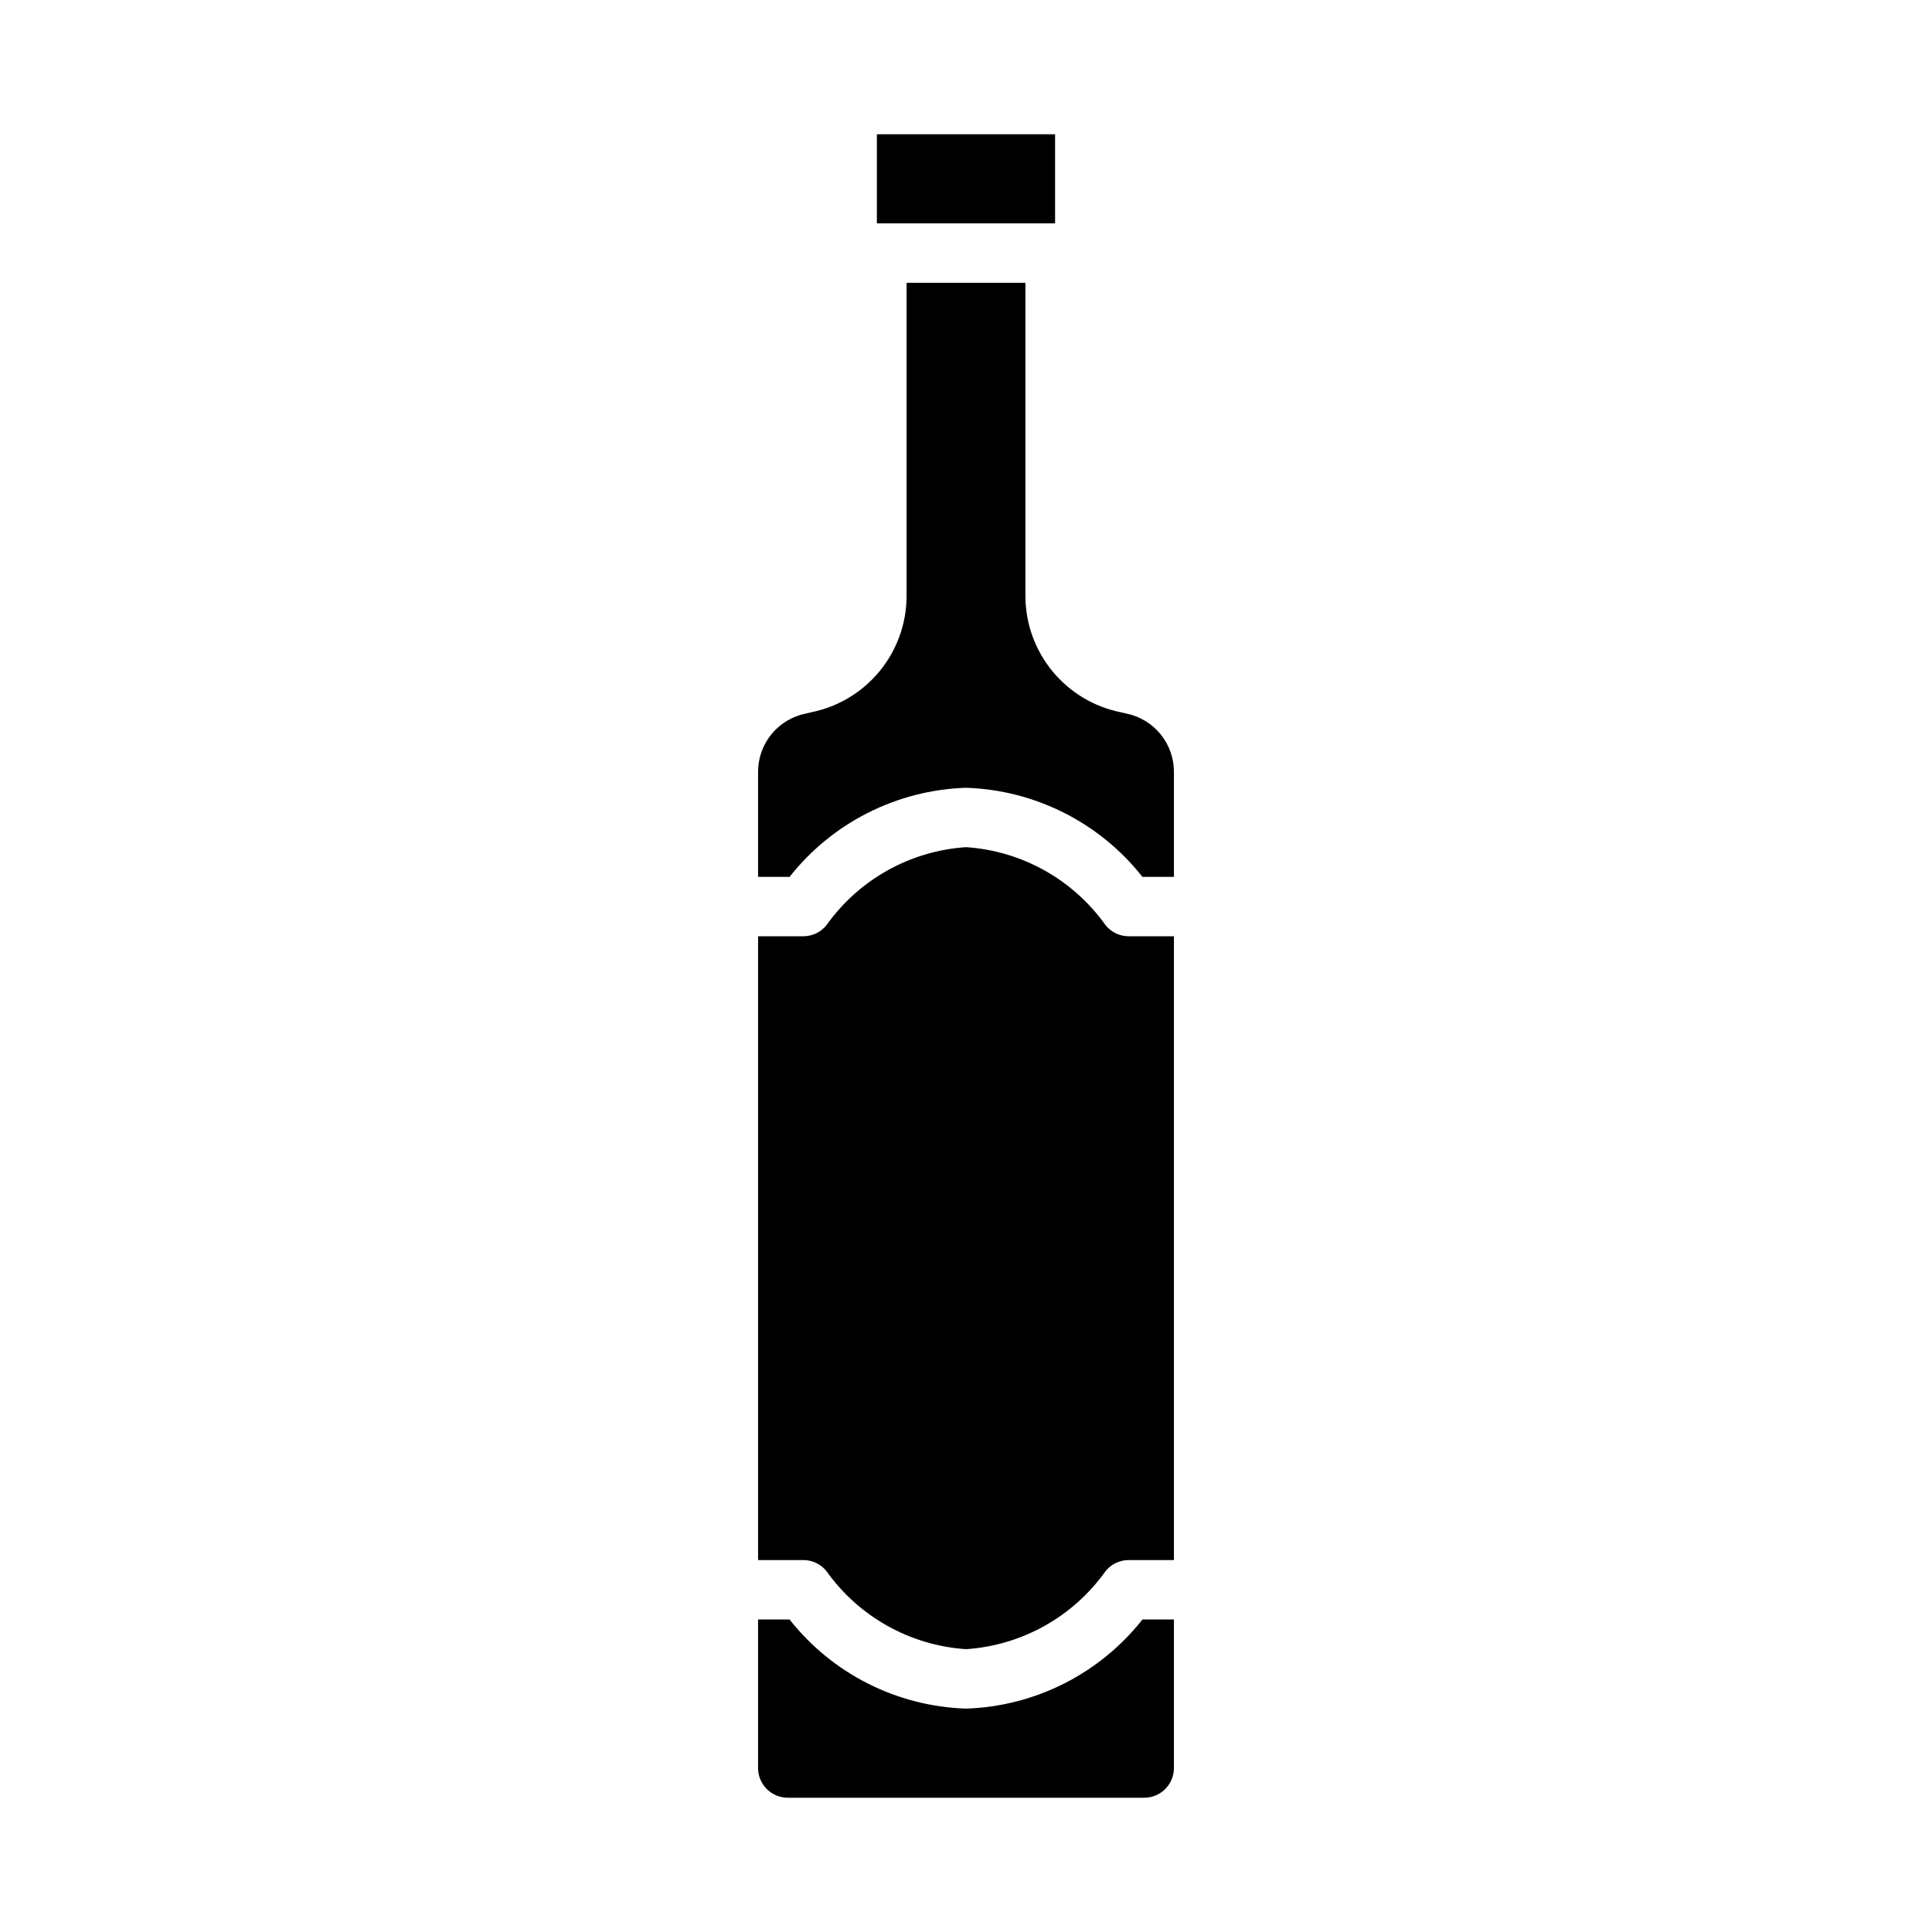
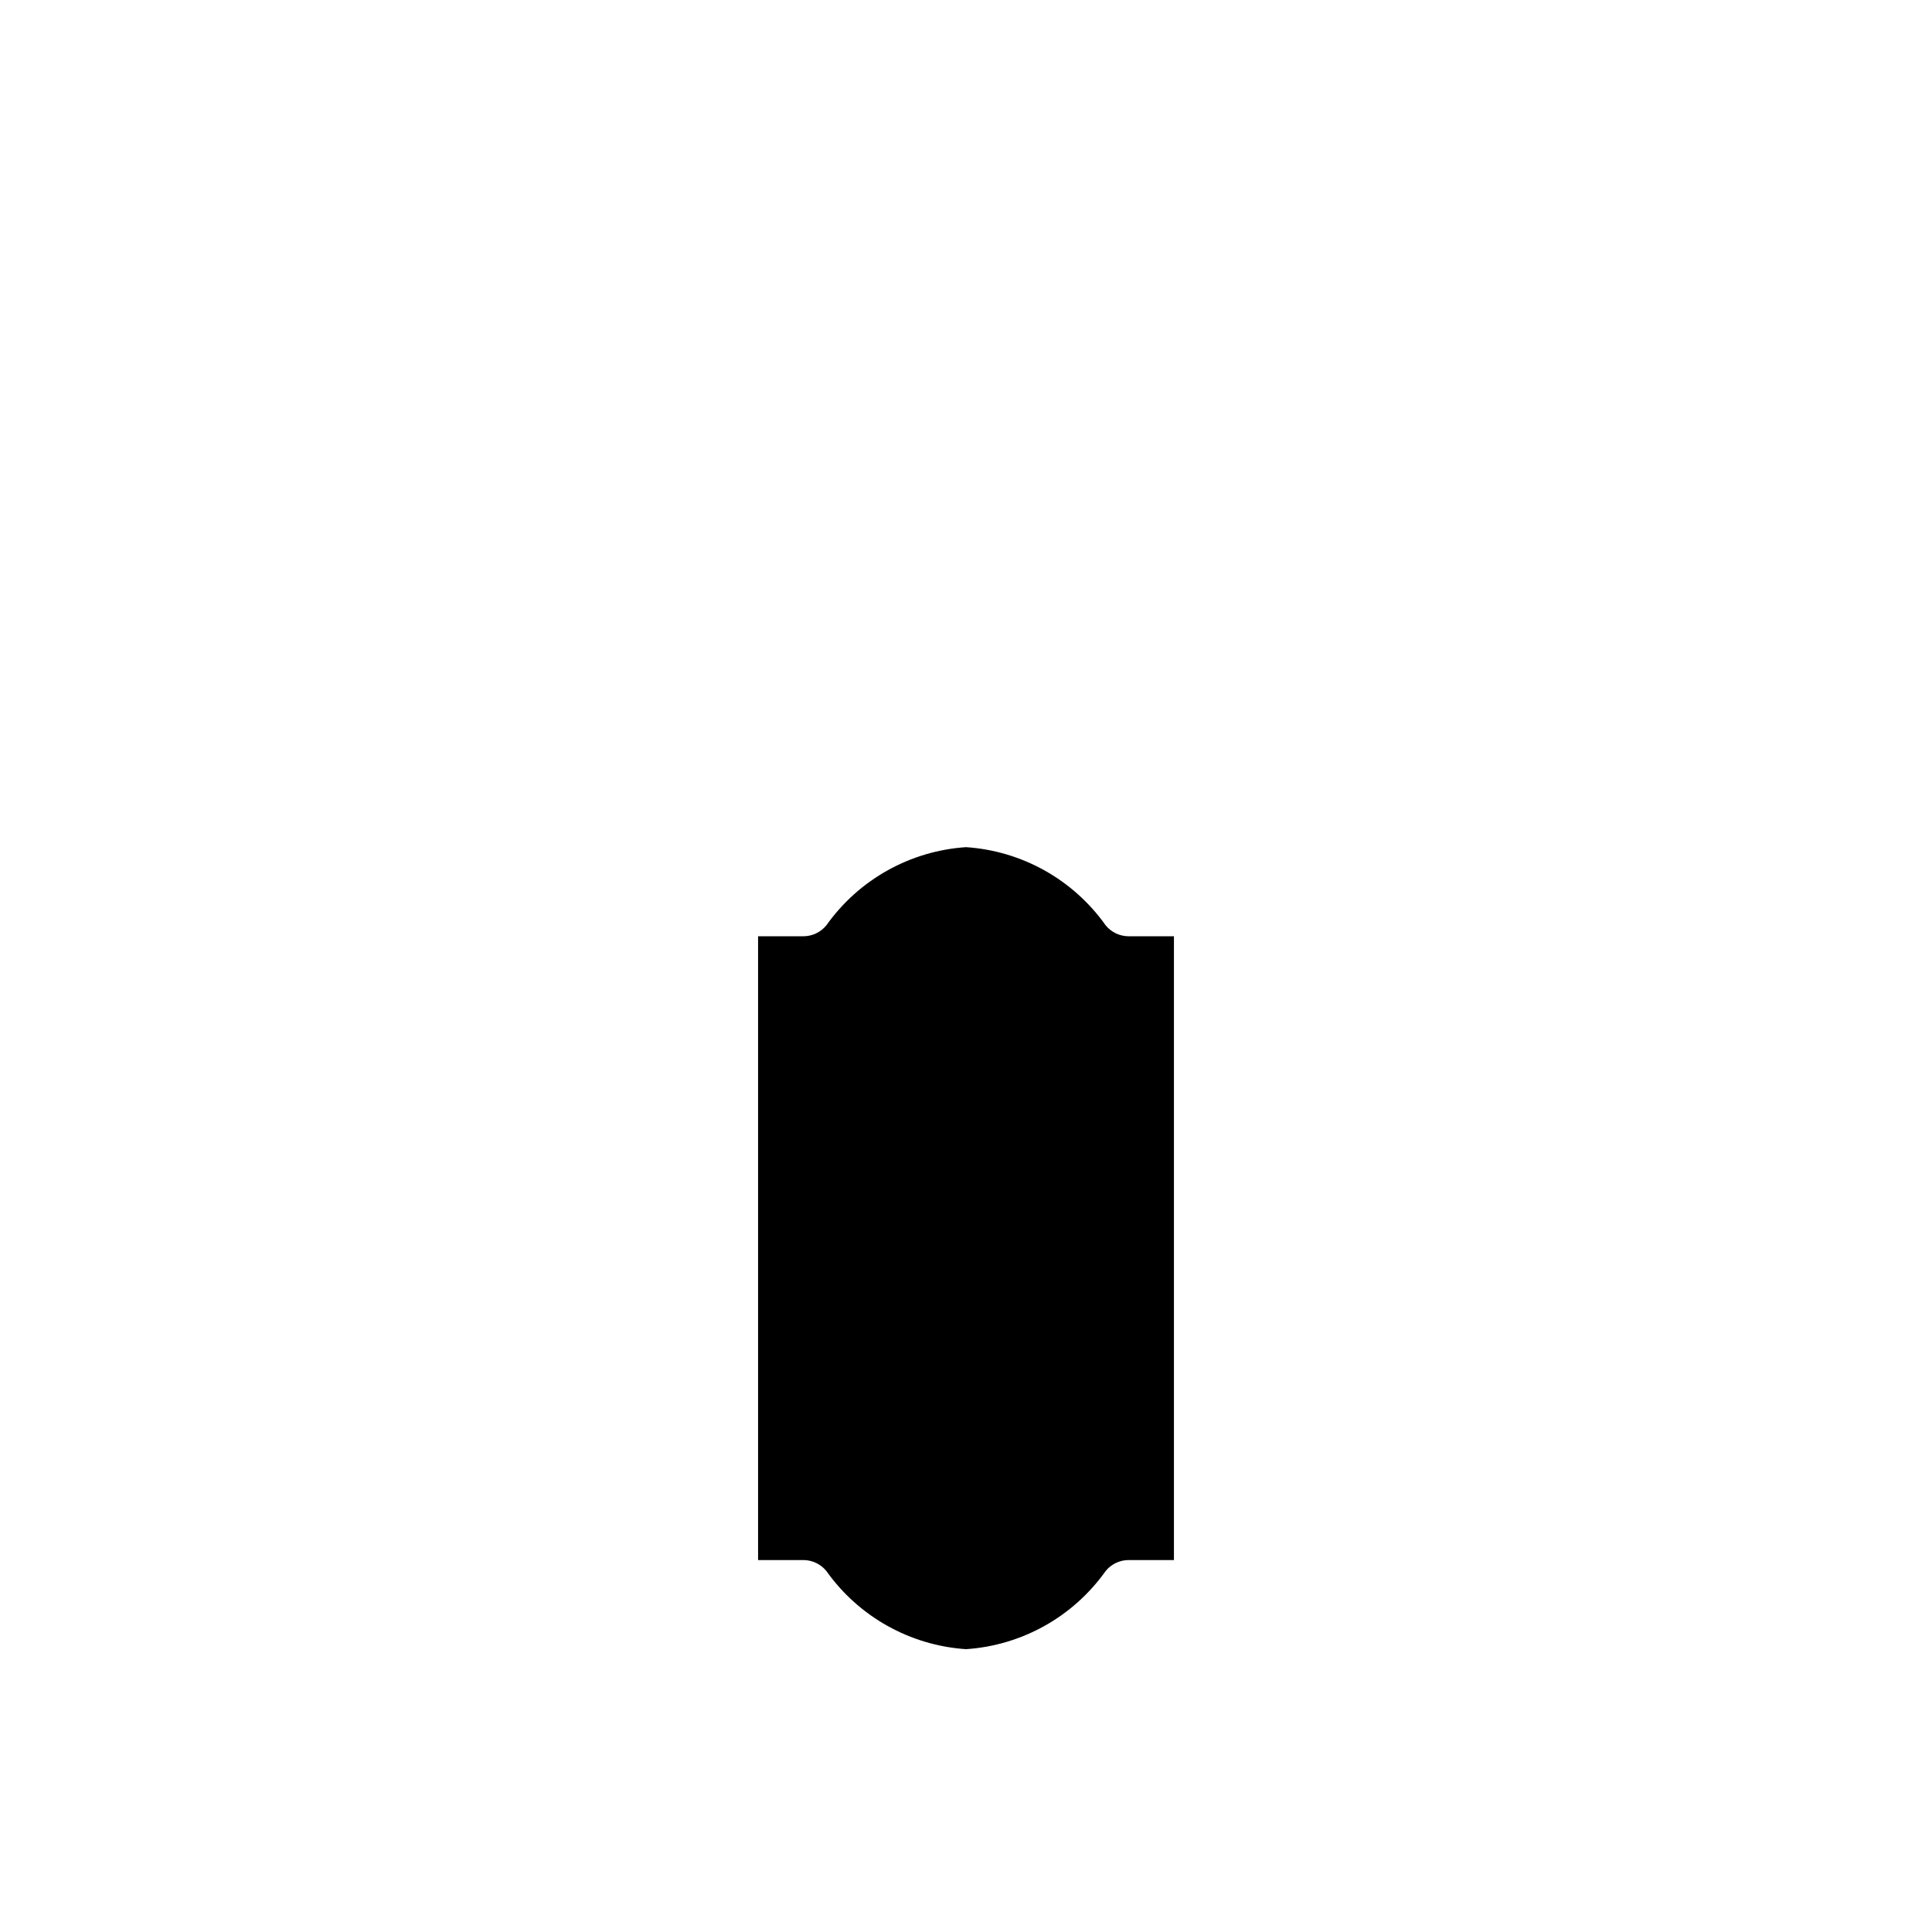
<svg xmlns="http://www.w3.org/2000/svg" fill="#000000" width="800px" height="800px" version="1.1" viewBox="144 144 512 512">
  <g>
    <path d="m437 389.21c-8.594-12.113-22.18-19.715-36.996-20.703-14.82 0.988-28.406 8.59-37 20.703-1.484 1.828-3.707 2.894-6.062 2.91h-12.043v165.31h12.043c2.356 0.016 4.578 1.086 6.062 2.914 8.594 12.113 22.18 19.715 37 20.703 14.816-0.988 28.402-8.59 36.996-20.703 1.484-1.828 3.707-2.898 6.062-2.914h12.043v-165.31h-12.043c-2.356-0.016-4.578-1.082-6.062-2.91z" />
-     <path d="m400 596.8c-18.309-0.594-35.418-9.238-46.762-23.617h-8.344v39.359c0 2.09 0.828 4.09 2.305 5.566 1.477 1.477 3.481 2.305 5.566 2.305h94.465c2.09 0 4.09-0.828 5.566-2.305s2.305-3.477 2.305-5.566v-39.359h-8.344c-11.344 14.379-28.453 23.023-46.758 23.617z" />
-     <path d="m376.38 179.58h47.23v23.617h-47.23z" />
-     <path d="m442.43 333.09-1.34-0.316c-7.141-1.418-13.57-5.269-18.191-10.895-4.621-5.625-7.148-12.68-7.156-19.961v-82.973h-31.488v82.973c-0.004 7.281-2.535 14.336-7.156 19.961s-11.051 9.477-18.191 10.895l-1.34 0.316c-3.57 0.711-6.781 2.637-9.094 5.449s-3.574 6.34-3.578 9.98v27.867h8.344c11.344-14.383 28.453-23.023 46.762-23.617 18.305 0.594 35.414 9.234 46.758 23.617h8.344v-27.867c0-3.641-1.266-7.168-3.578-9.98-2.309-2.812-5.523-4.738-9.094-5.449z" />
  </g>
</svg>